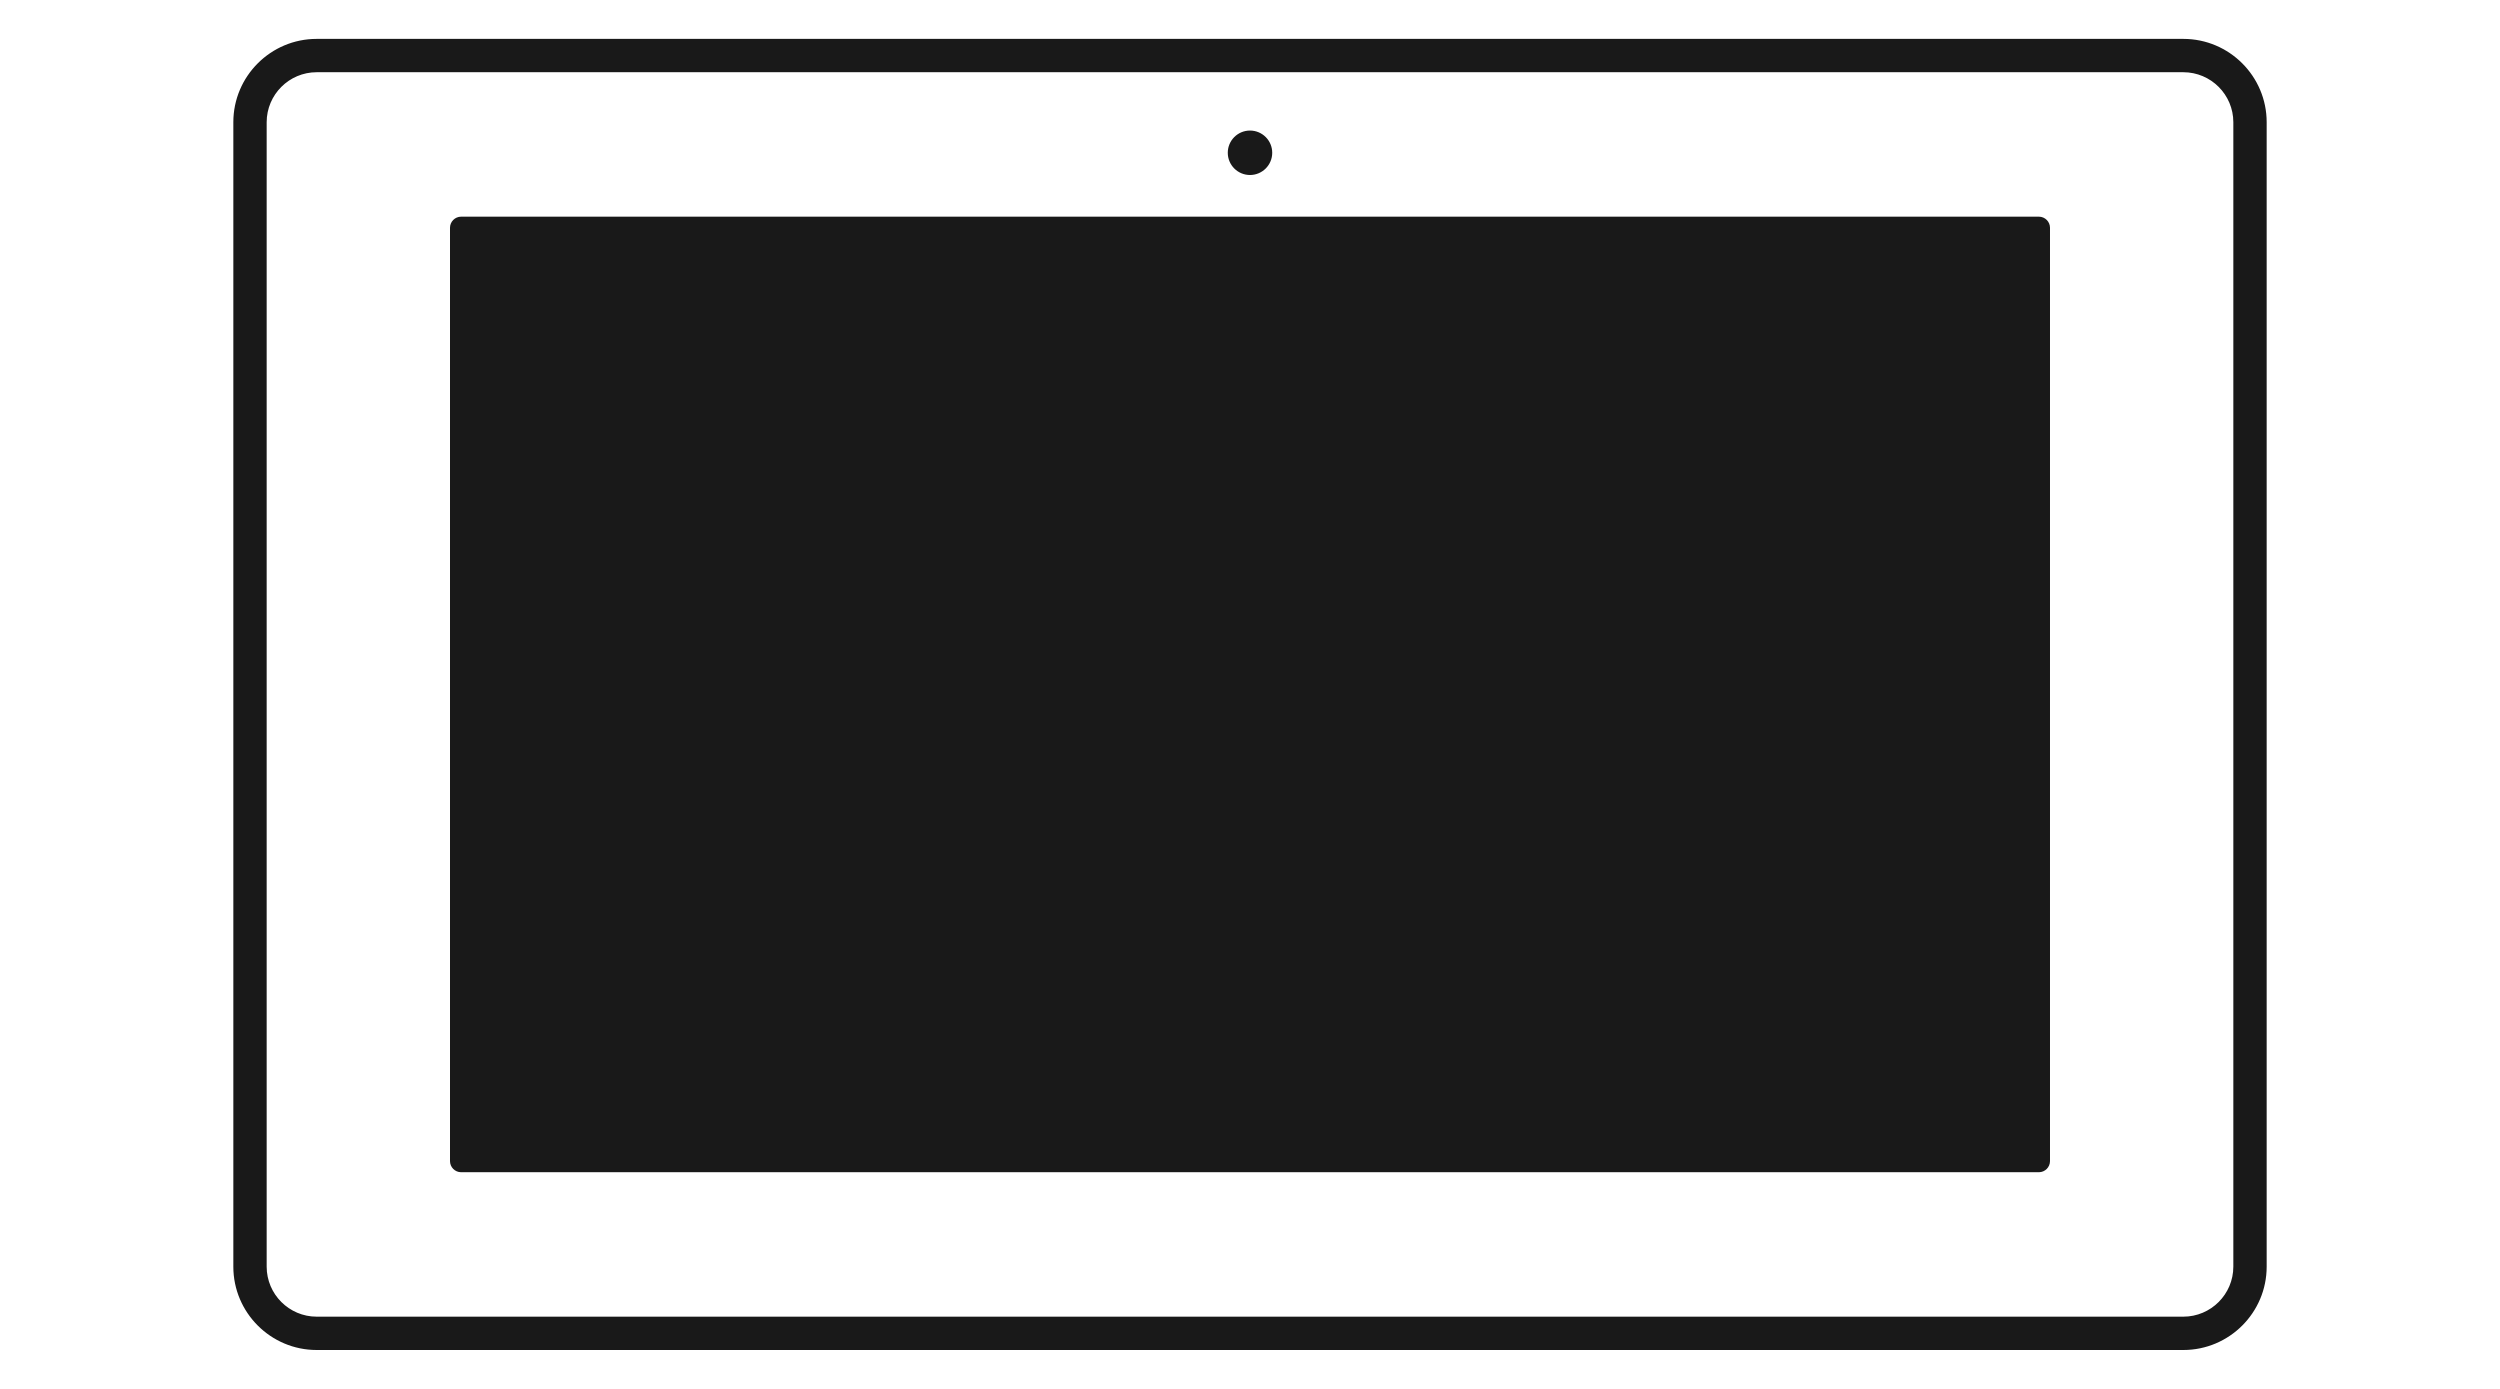
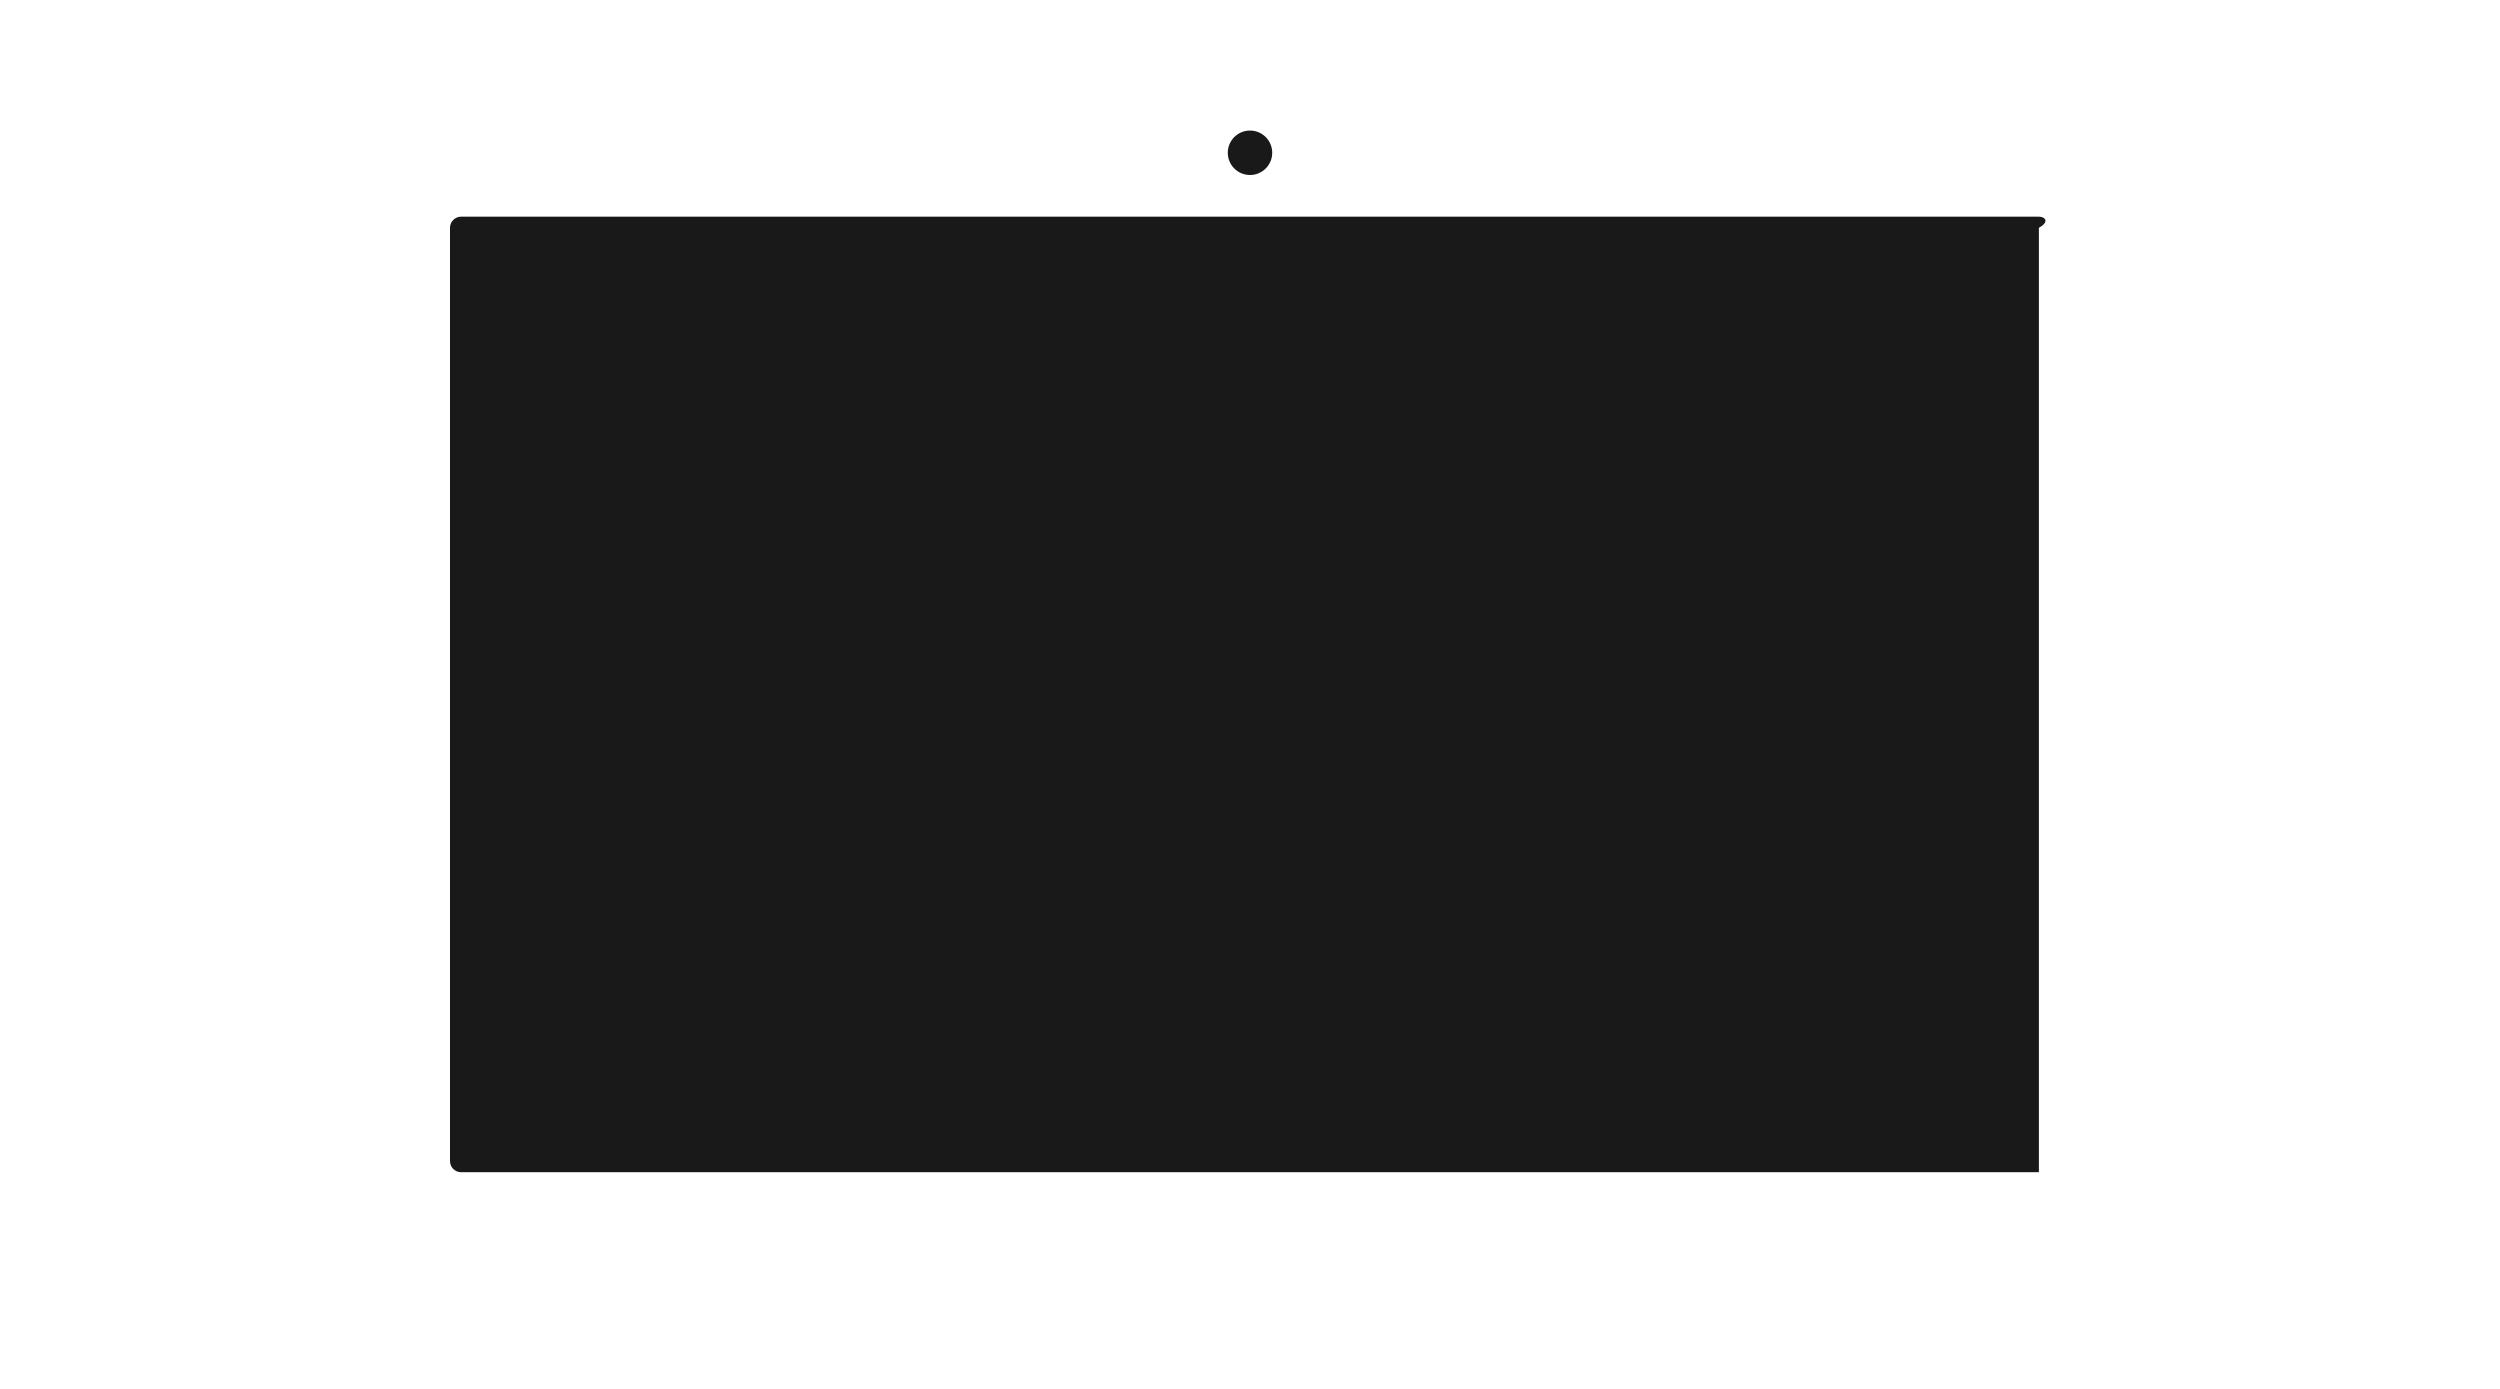
<svg xmlns="http://www.w3.org/2000/svg" version="1.1" id="Layer_1" x="0px" y="0px" viewBox="0 0 450 250" style="enable-background:new 0 0 450 250;" xml:space="preserve">
  <style type="text/css">
	.st0{fill:#191919;}
</style>
  <g>
    <g>
-       <path class="st0" d="M393,7H57c-8.27,0-15,6.73-15,15v206c0,8.27,6.73,15,15,15h336c8.27,0,15-6.73,15-15V22    C408,13.73,401.27,7,393,7z M402,228c0,4.96-4.04,9-9,9H57c-4.96,0-9-4.04-9-9V22c0-4.96,4.04-9,9-9h336c4.96,0,9,4.04,9,9V228z" />
-       <path class="st0" d="M367,39H83c-1.1,0-2,0.9-2,2v168c0,1.1,0.9,2,2,2h284c1.1,0,2-0.9,2-2V41C369,39.9,368.1,39,367,39z" />
+       <path class="st0" d="M367,39H83c-1.1,0-2,0.9-2,2v168c0,1.1,0.9,2,2,2h284V41C369,39.9,368.1,39,367,39z" />
      <circle class="st0" cx="225" cy="27.5" r="4" />
    </g>
  </g>
</svg>